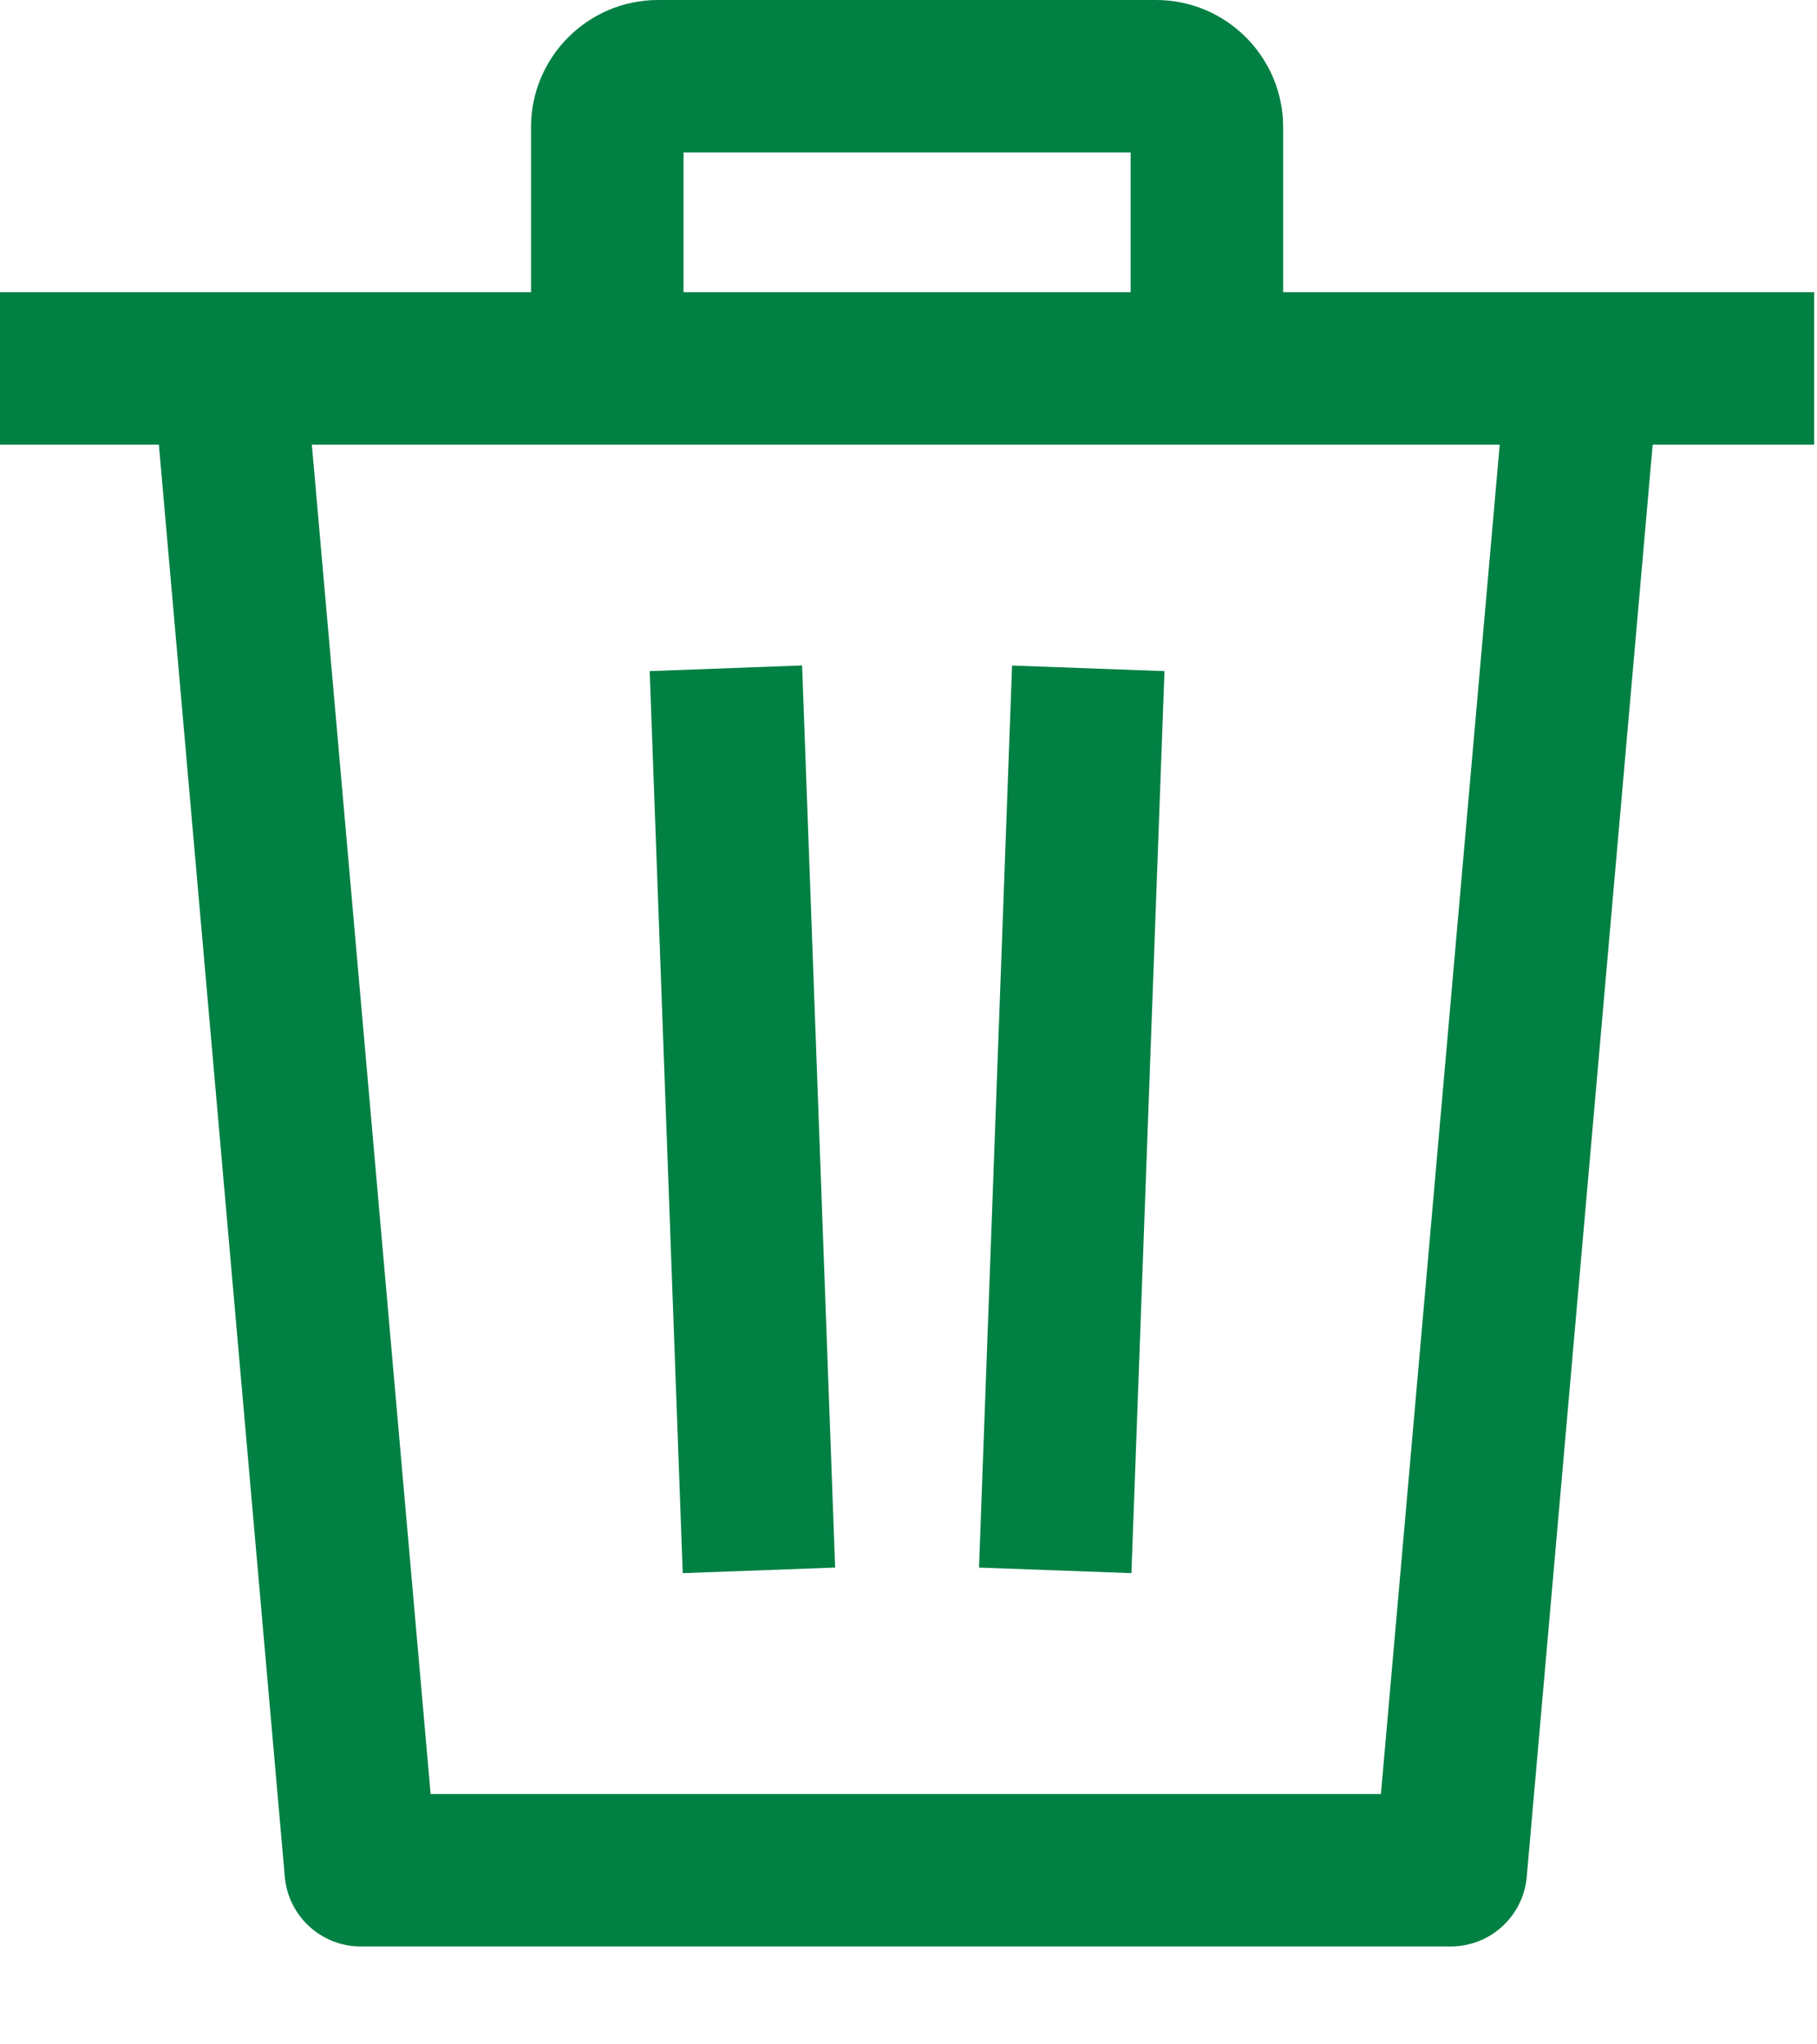
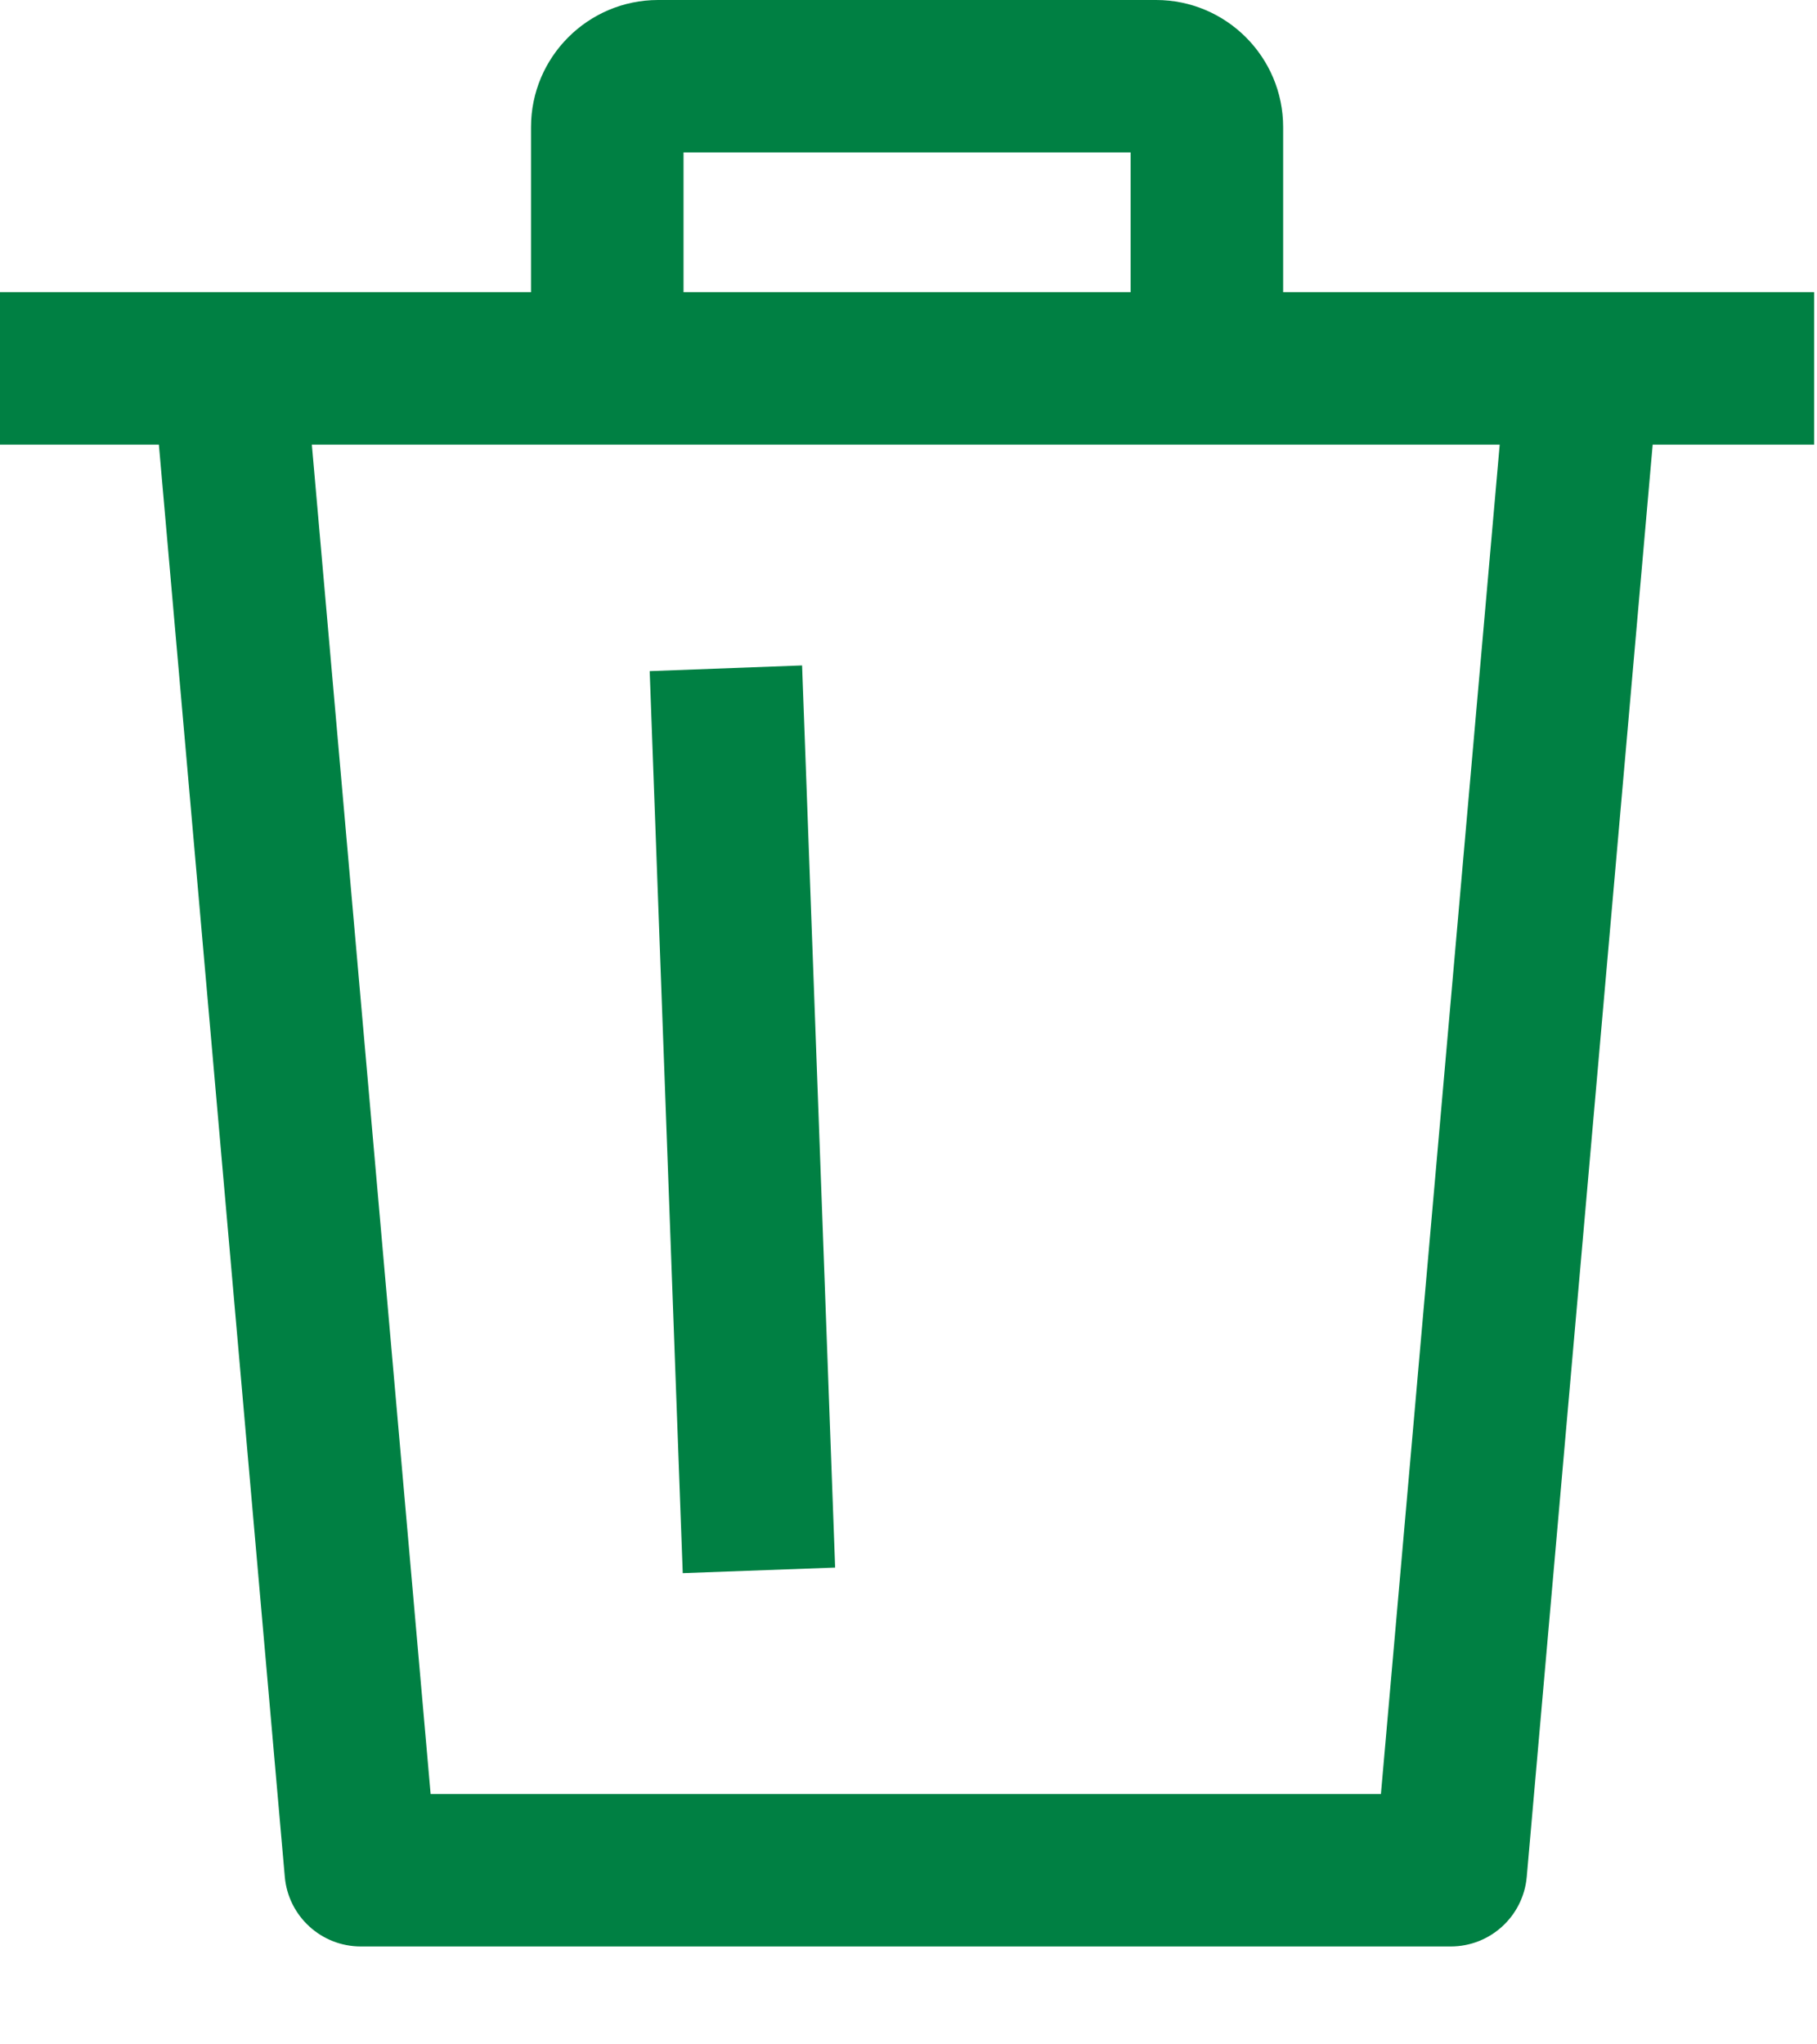
<svg xmlns="http://www.w3.org/2000/svg" width="16" height="18" viewBox="0 0 16 18" fill="none">
-   <path d="M10.254 5.909L8.912 5.86L8.621 13.802L9.963 13.851L10.254 5.909Z" fill="#008043" />
  <path d="M7.354 13.802L7.063 5.859L5.721 5.909L6.012 13.851L7.354 13.802Z" fill="#008043" />
  <path fill-rule="evenodd" clip-rule="evenodd" d="M0 3.915V2.573H15.975V3.915H14.553L13.444 16.526C13.413 16.872 13.123 17.138 12.775 17.138H3.177C2.829 17.138 2.539 16.872 2.508 16.526L1.399 3.915H0ZM3.792 15.796H12.16L13.206 3.915H2.746L3.792 15.796Z" fill="#008043" />
  <path d="M10.18 0H5.795C5.178 0 4.676 0.502 4.676 1.119V3.244H6.019V1.342H9.956V3.244H11.299V1.119C11.299 0.502 10.797 0 10.18 0Z" fill="#008043" />
</svg>